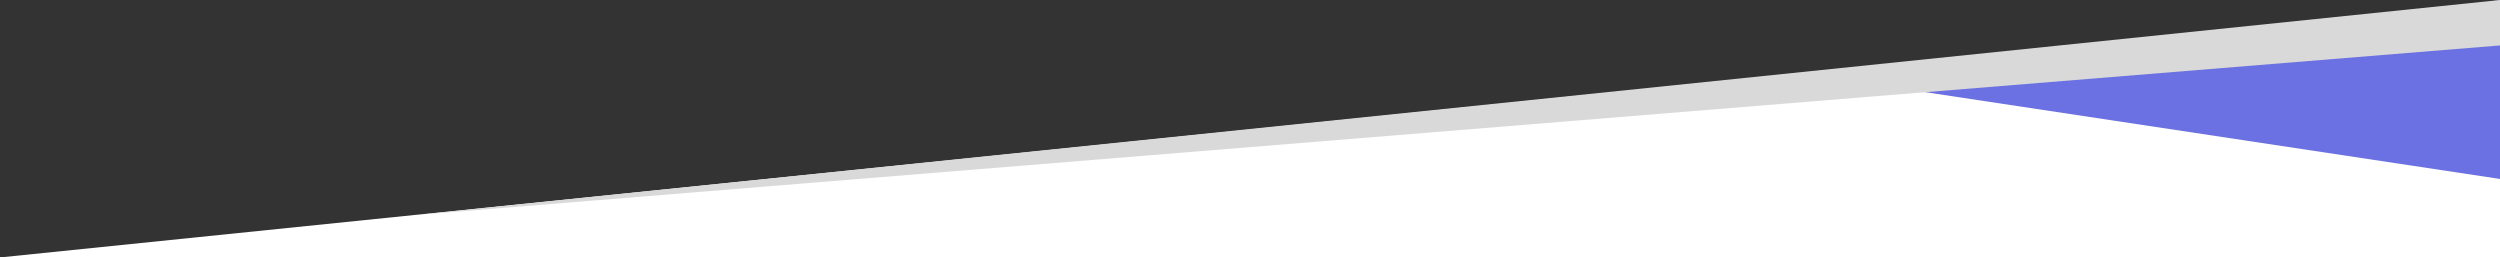
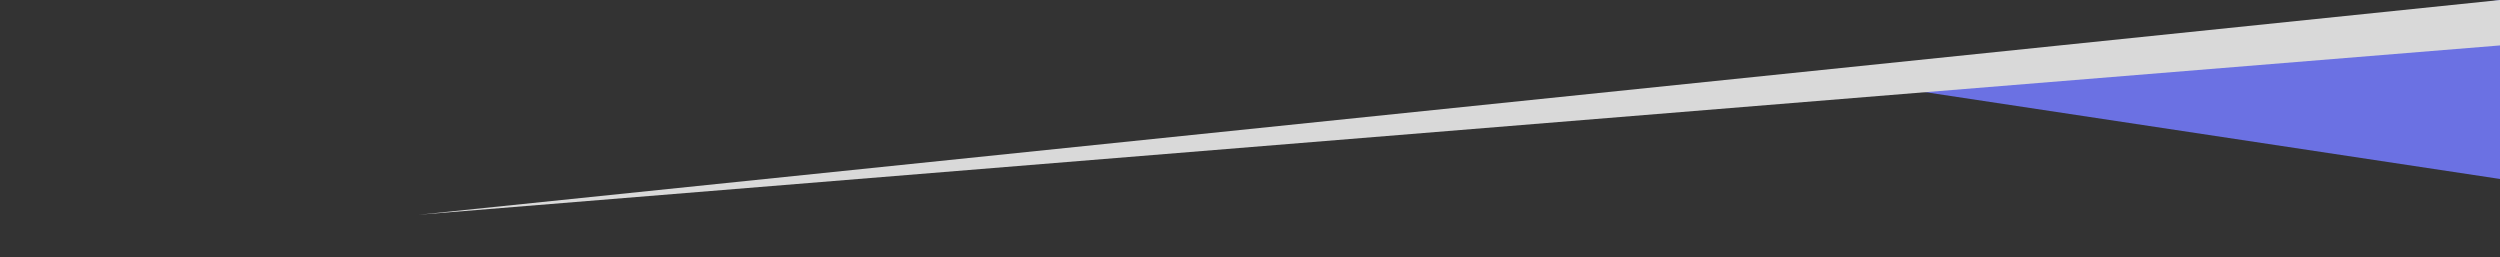
<svg xmlns="http://www.w3.org/2000/svg" viewBox="0 0 1816 187">
  <rect x="0" y="0" width="1816" height="187" fill="#333333" stroke="none" />
  <g id="Group_1" data-name="Group 1" transform="translate(-65 -509)">
-     <path id="Path_1" data-name="Path 1" d="M62,448h0L1878,262V448Z" transform="translate(3 248)" fill="#fff" />
    <path id="Path_3" data-name="Path 3" d="M826.667,639l-437-66,437-64Z" transform="translate(1054.333)" fill="#6b71e3" />
    <path id="Path_2" data-name="Path 2" d="M1881,542,369,665,1881,509Z" fill="#d9d9d9" />
  </g>
</svg>